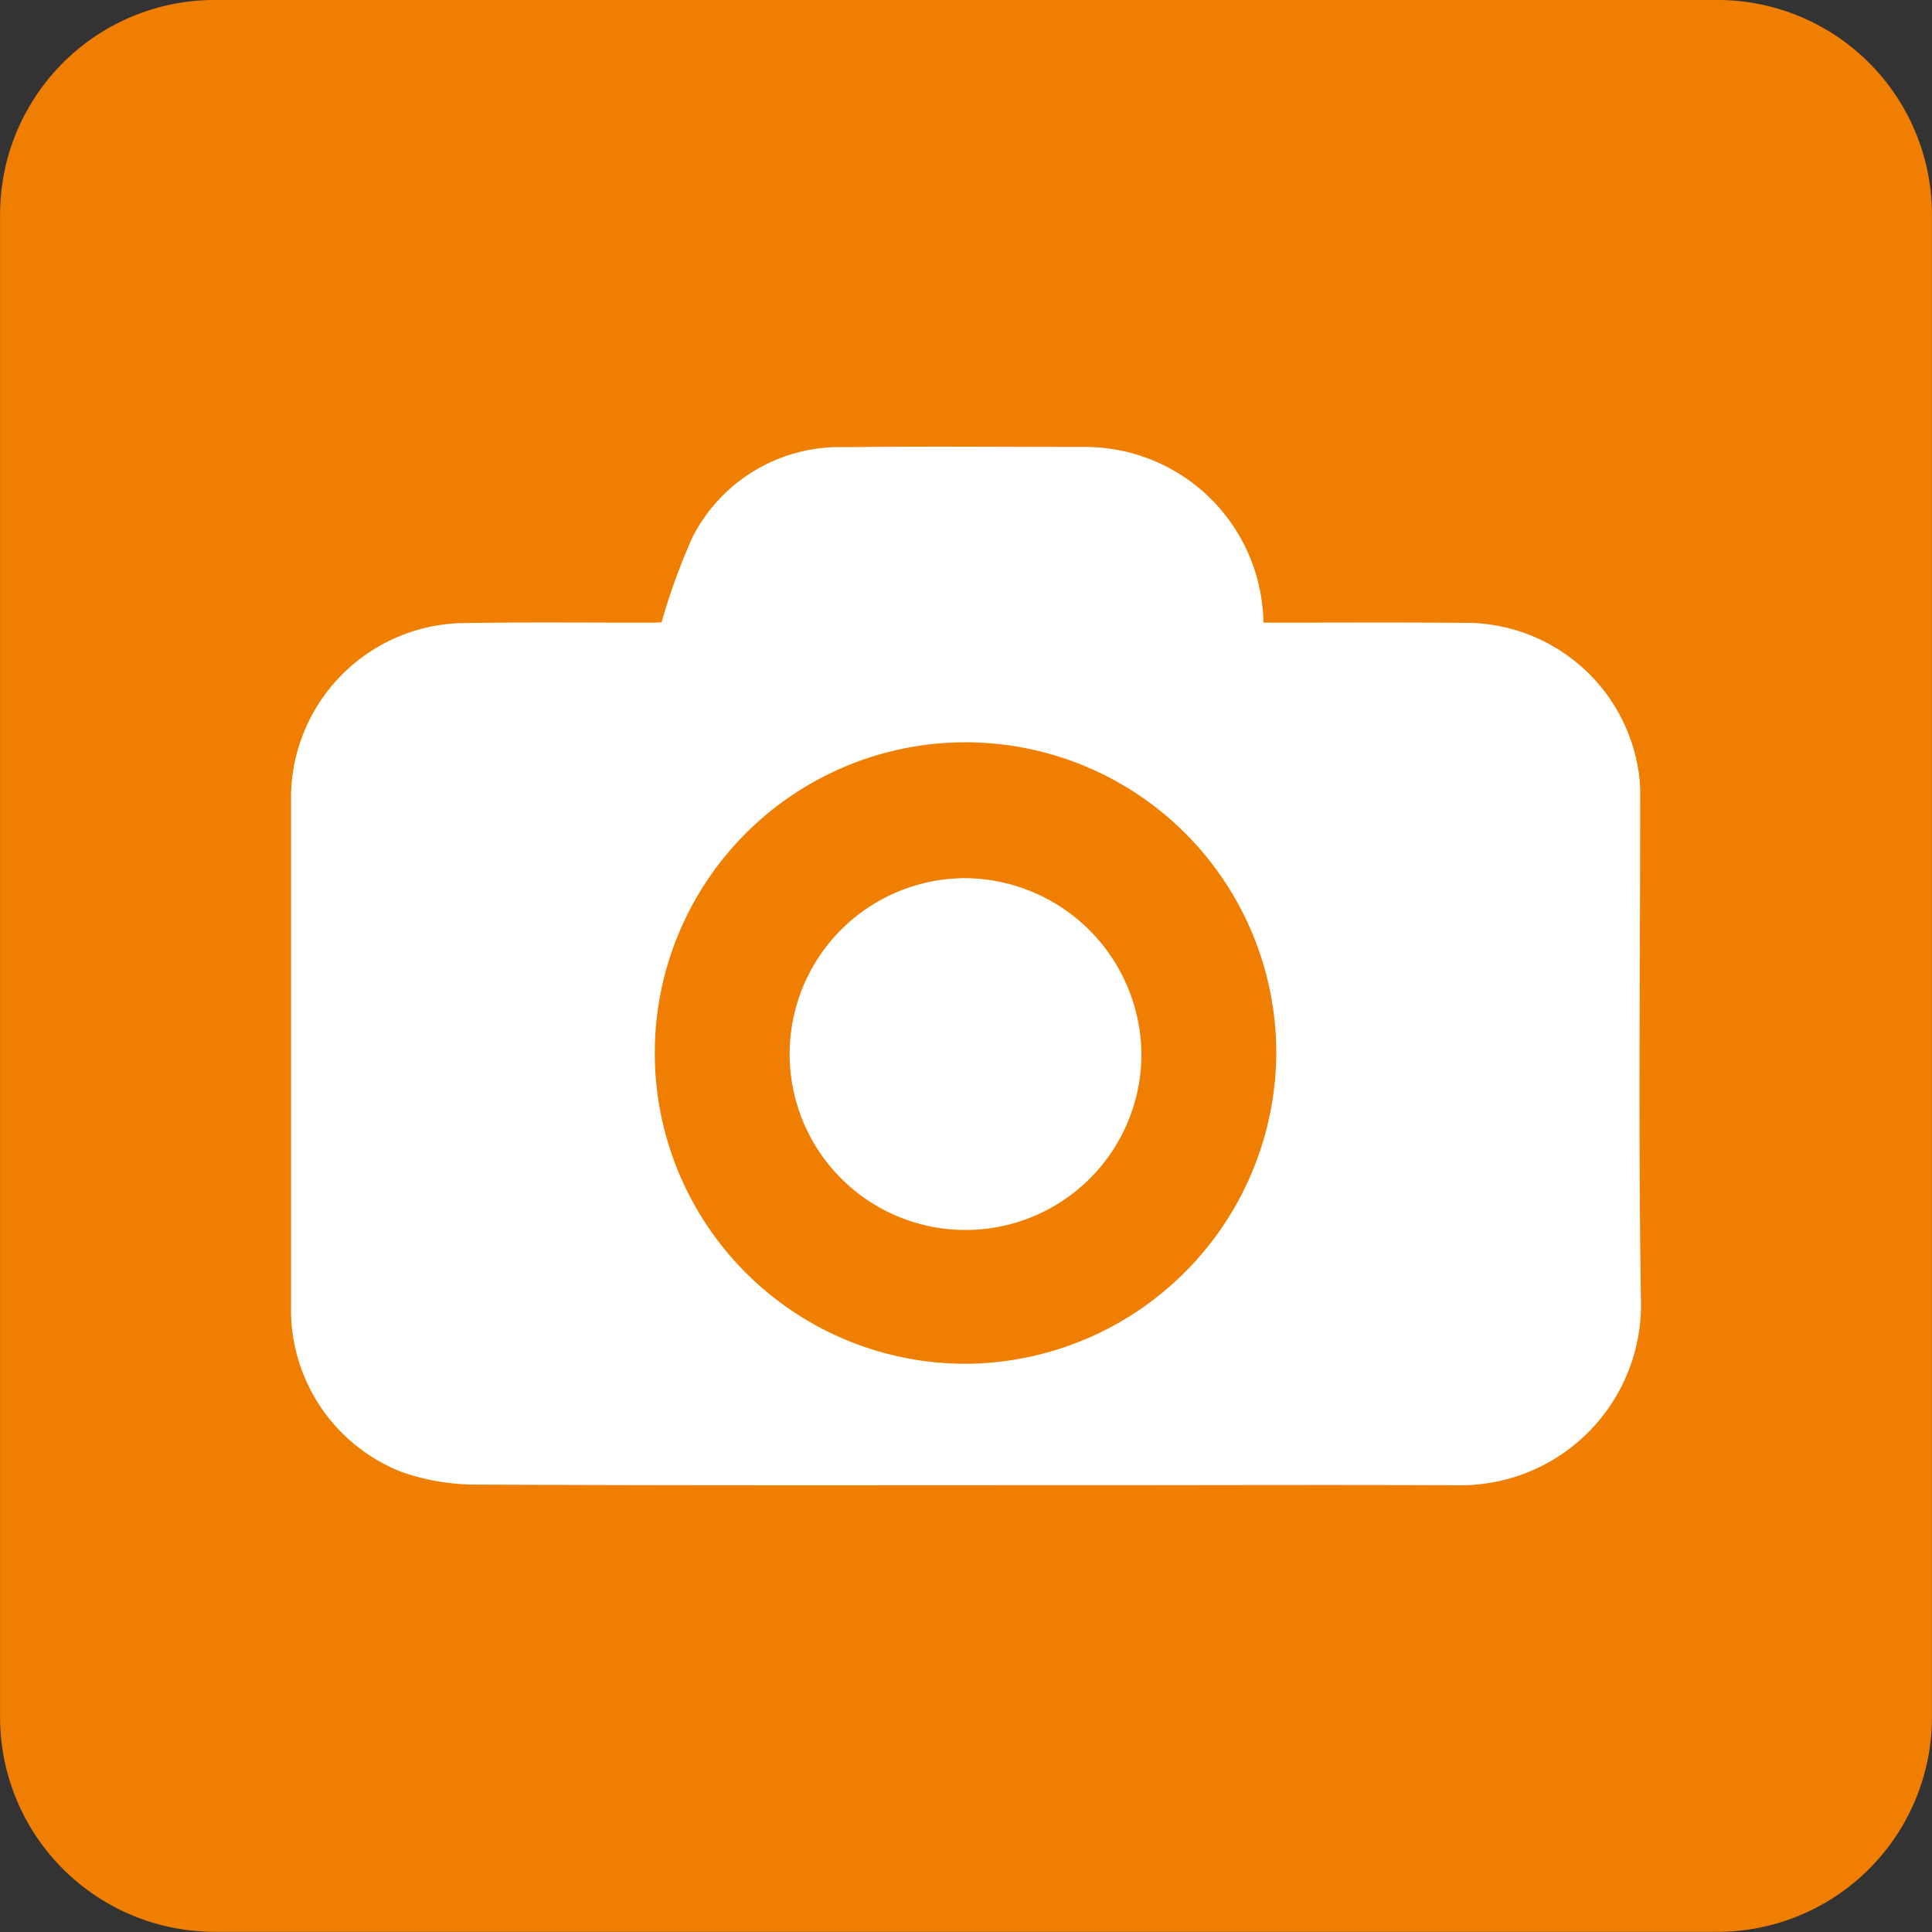
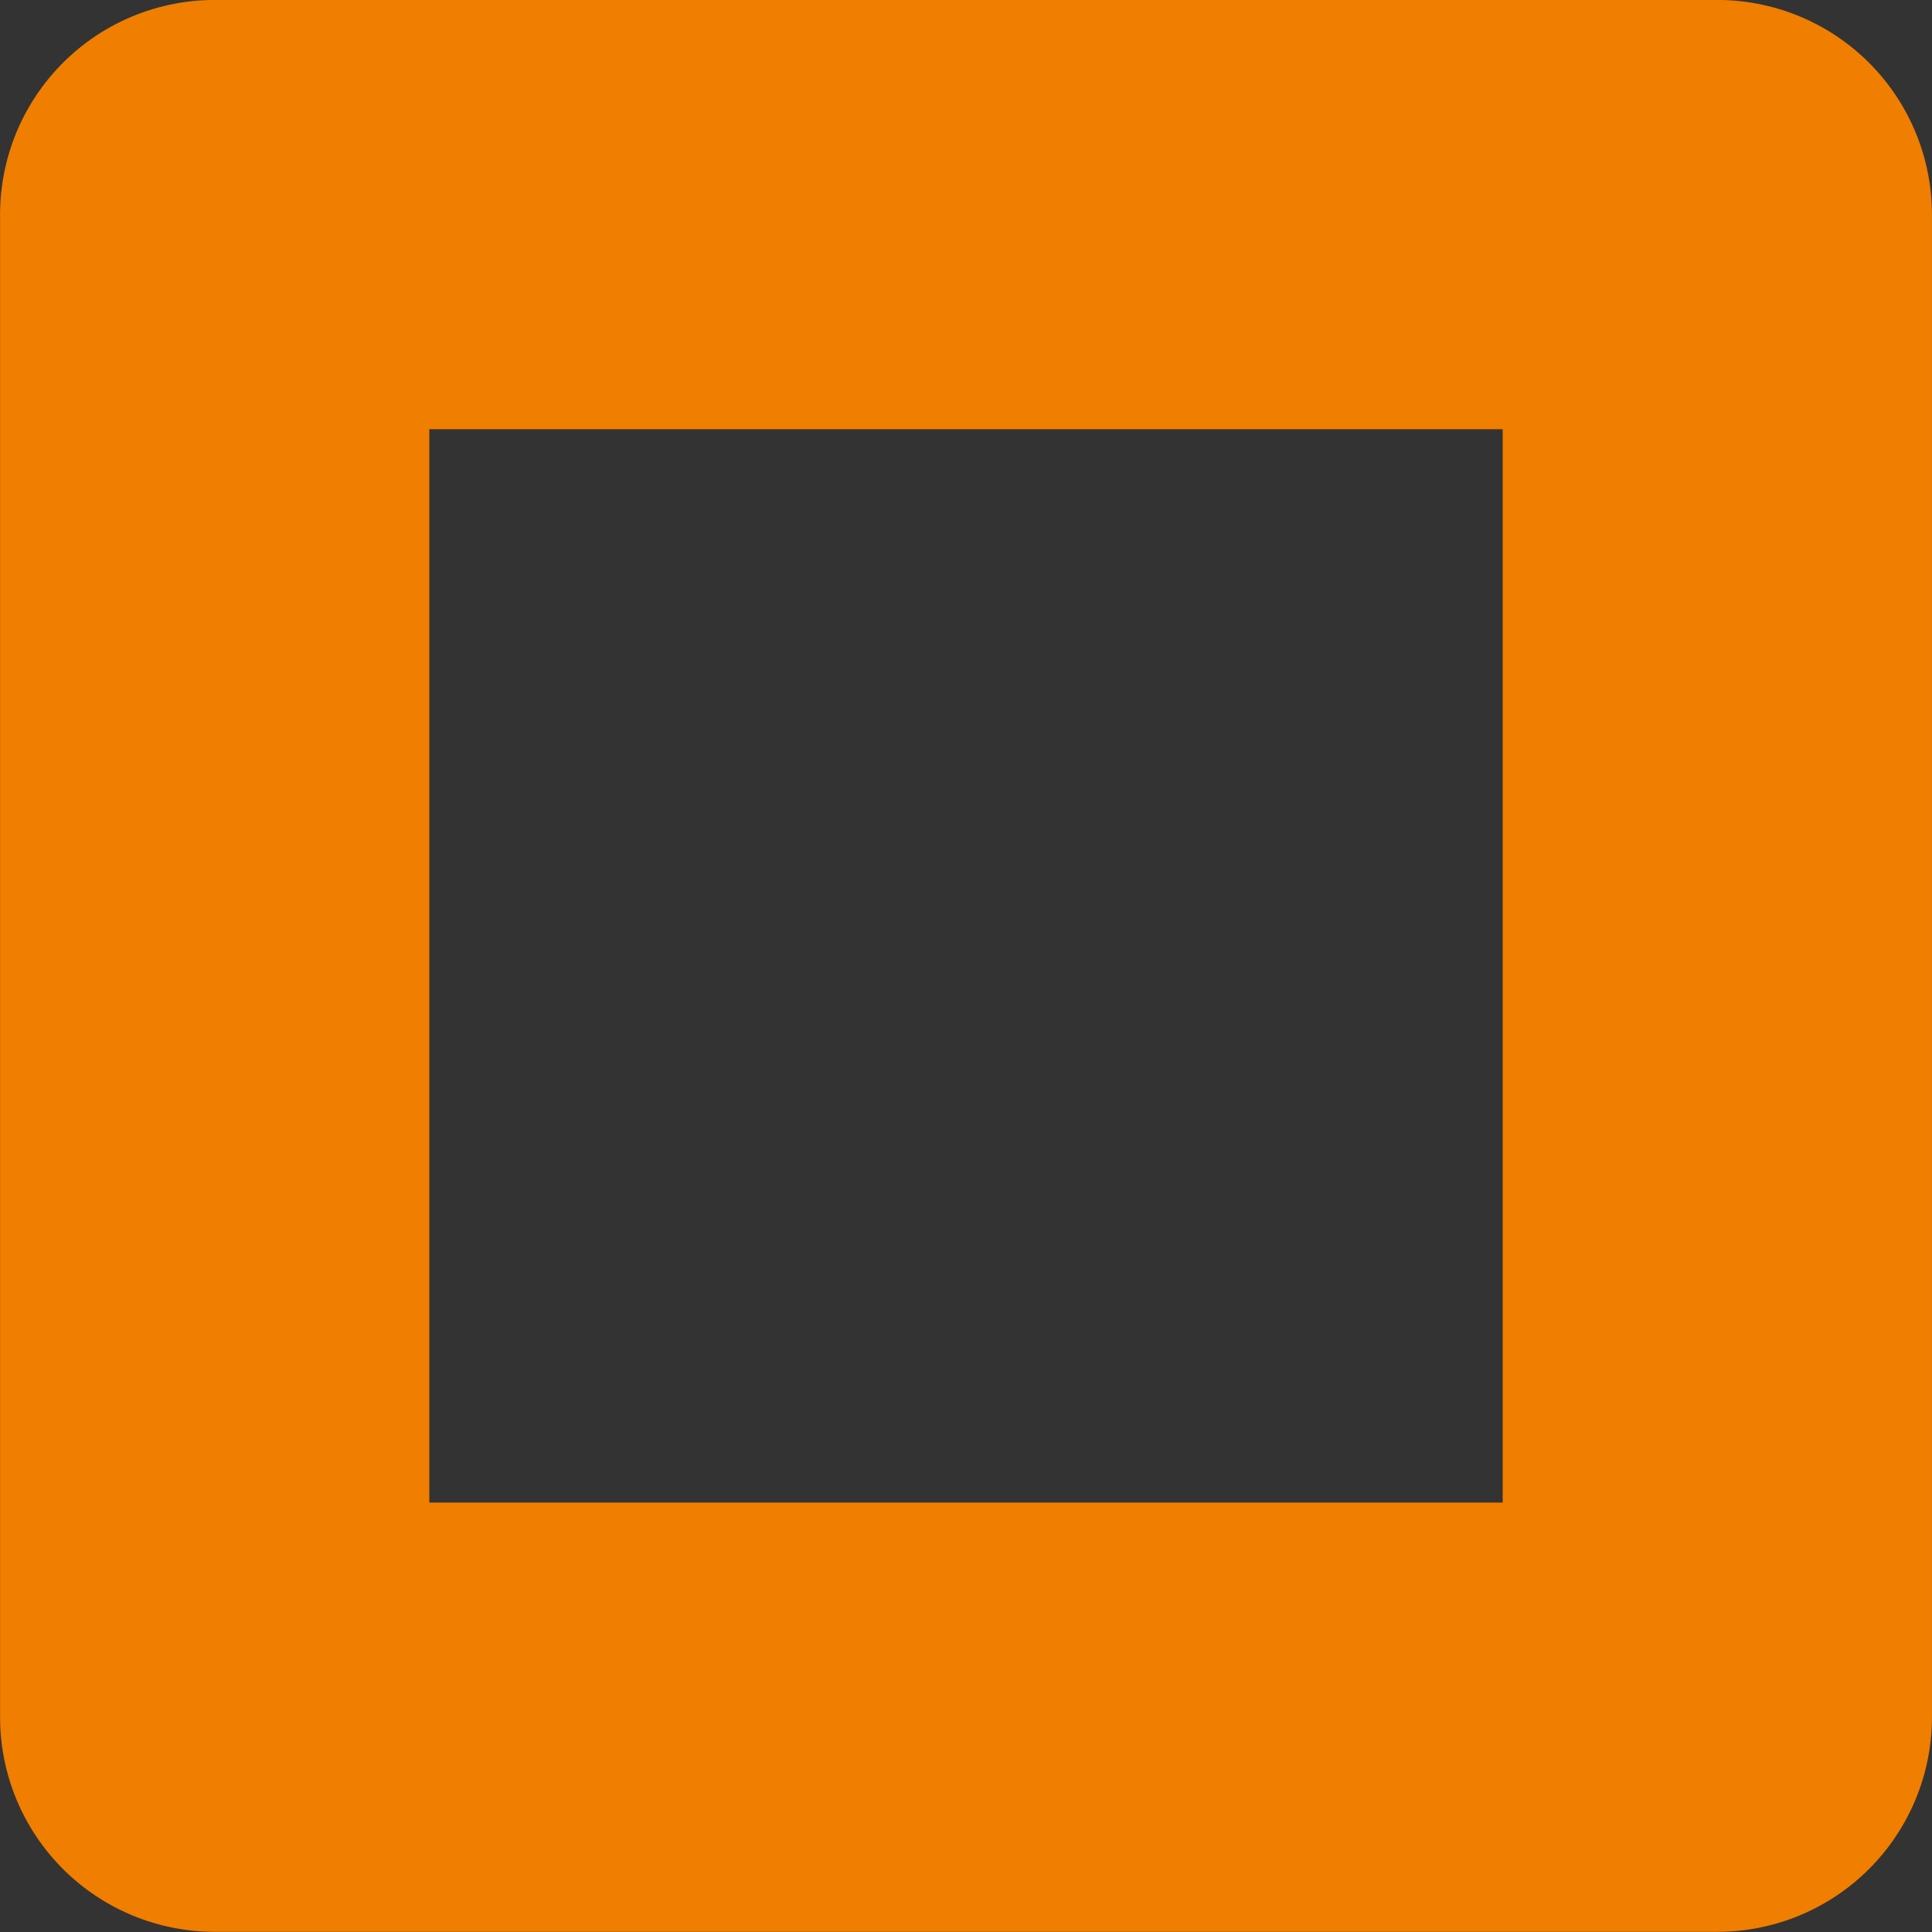
<svg xmlns="http://www.w3.org/2000/svg" id="Layer_1" data-name="Layer 1" viewBox="0 0 16.936 16.936">
  <rect x="0" y="0" width="16.936" height="16.936" fill="#333333" stroke="none" />
  <defs>
    <style>.cls-1,.cls-3{fill:none;}.cls-2{fill:#f07e00;}.cls-3{stroke:#f07e00;stroke-linecap:square;stroke-linejoin:round;stroke-width:3.763px;}.cls-4{clip-path:url(#clip-path);}.cls-5{fill:#fff;}</style>
    <clipPath id="clip-path" transform="translate(0 0)">
-       <rect class="cls-1" x="2.55" y="3.915" width="11.835" height="9.105" />
-     </clipPath>
+       </clipPath>
  </defs>
  <title>forward.facing.camera</title>
-   <rect class="cls-2" x="1.882" y="1.881" width="13.172" height="13.172" />
  <rect class="cls-3" x="1.882" y="1.881" width="13.172" height="13.172" />
  <rect class="cls-1" y="0.001" width="16.935" height="16.935" />
  <g class="cls-4">
-     <path class="cls-5" d="M5.8,5.454A5.482,5.482,0,0,1,6.07,4.71a1.447,1.447,0,0,1,1.342-.79c0.701-.009,1.402-0.002,2.102-0.002a1.563,1.563,0,0,1,1.561,1.54h0.173c0.526,0,1.052-.003,1.577.002a1.533,1.533,0,0,1,1.536,1.285,1.248,1.248,0,0,1,.017.229c0,1.483-.017,2.967.007,4.451a1.582,1.582,0,0,1-1.583,1.595c-1.023-.005-2.047-0.001-3.072-0.001-1.844,0-3.689.004-5.535-.005a1.992,1.992,0,0,1-.673-0.11,1.528,1.528,0,0,1-.971-1.444V6.977a1.535,1.535,0,0,1,1.468-1.514c0.564-.011,1.128-0.004,1.692-0.005A0.839,0.839,0,0,0,5.8,5.454m5.388,3.778a2.724,2.724,0,1,0-2.727,2.723,2.738,2.738,0,0,0,2.727-2.723" transform="translate(0 0)" />
-   </g>
-   <path class="cls-5" d="M10.006,9.239a1.542,1.542,0,1,1-1.535-1.541,1.557,1.557,0,0,1,1.535,1.541" transform="translate(0 0)" />
+     </g>
</svg>